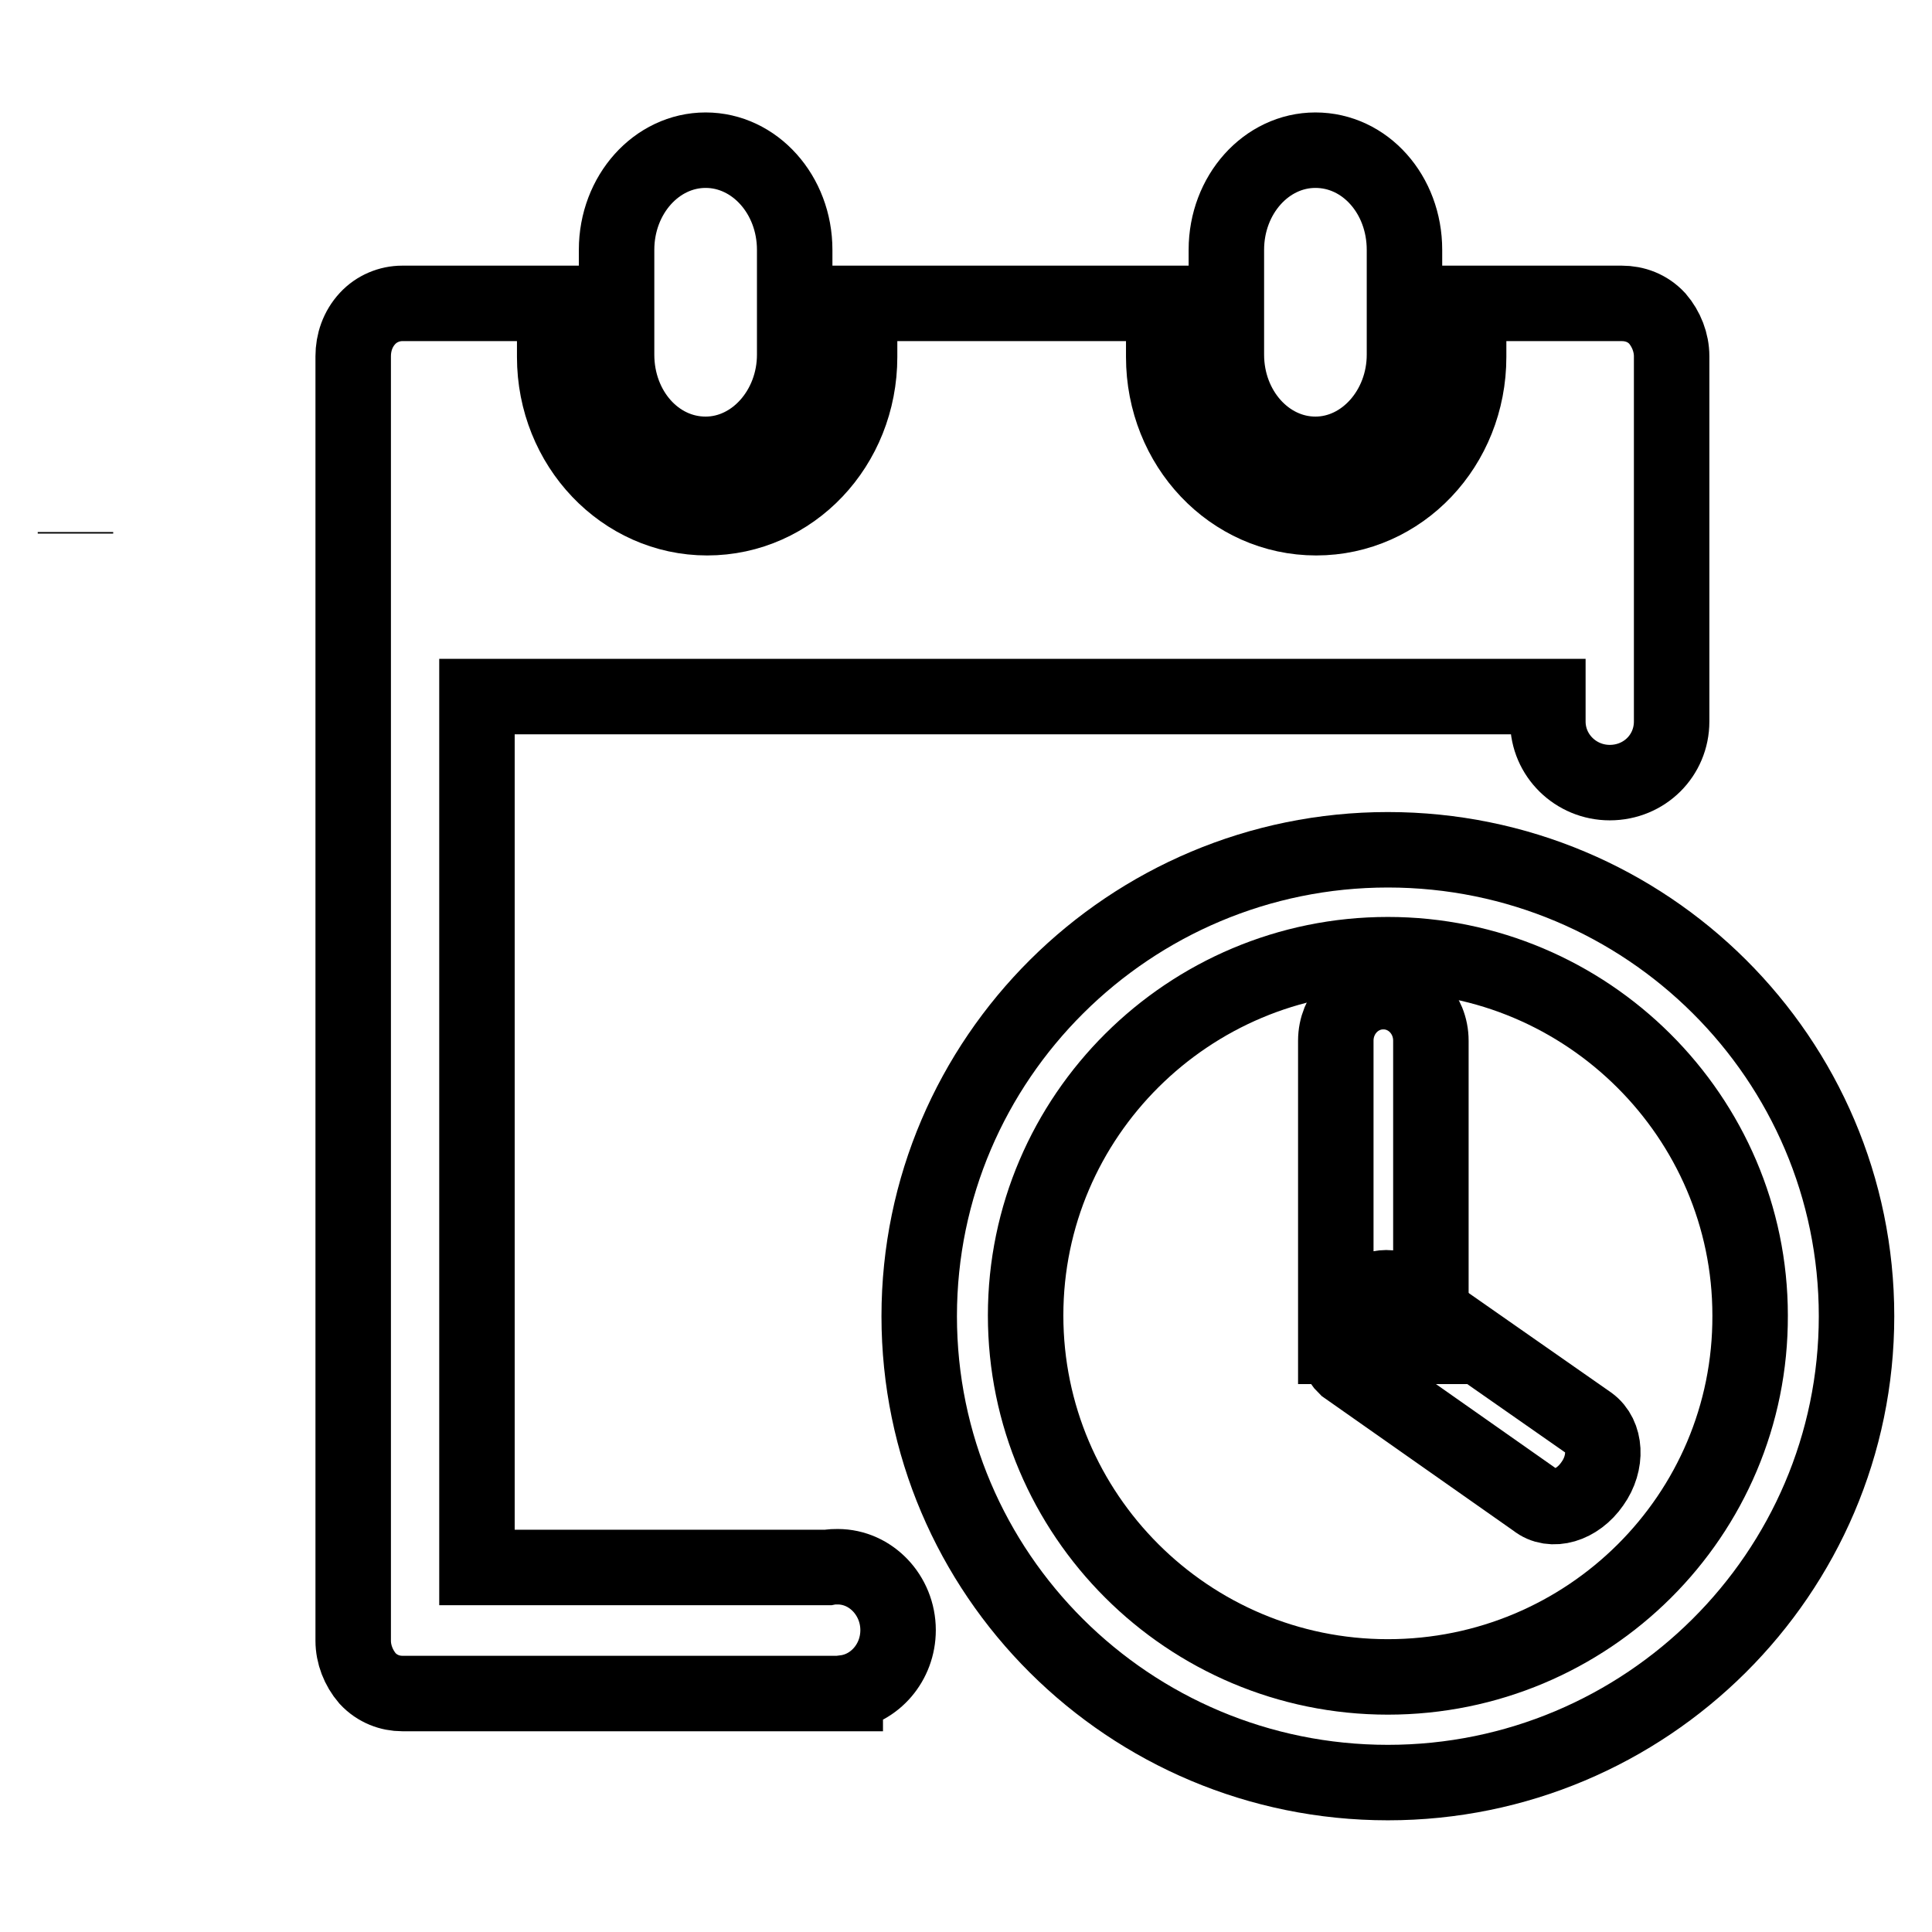
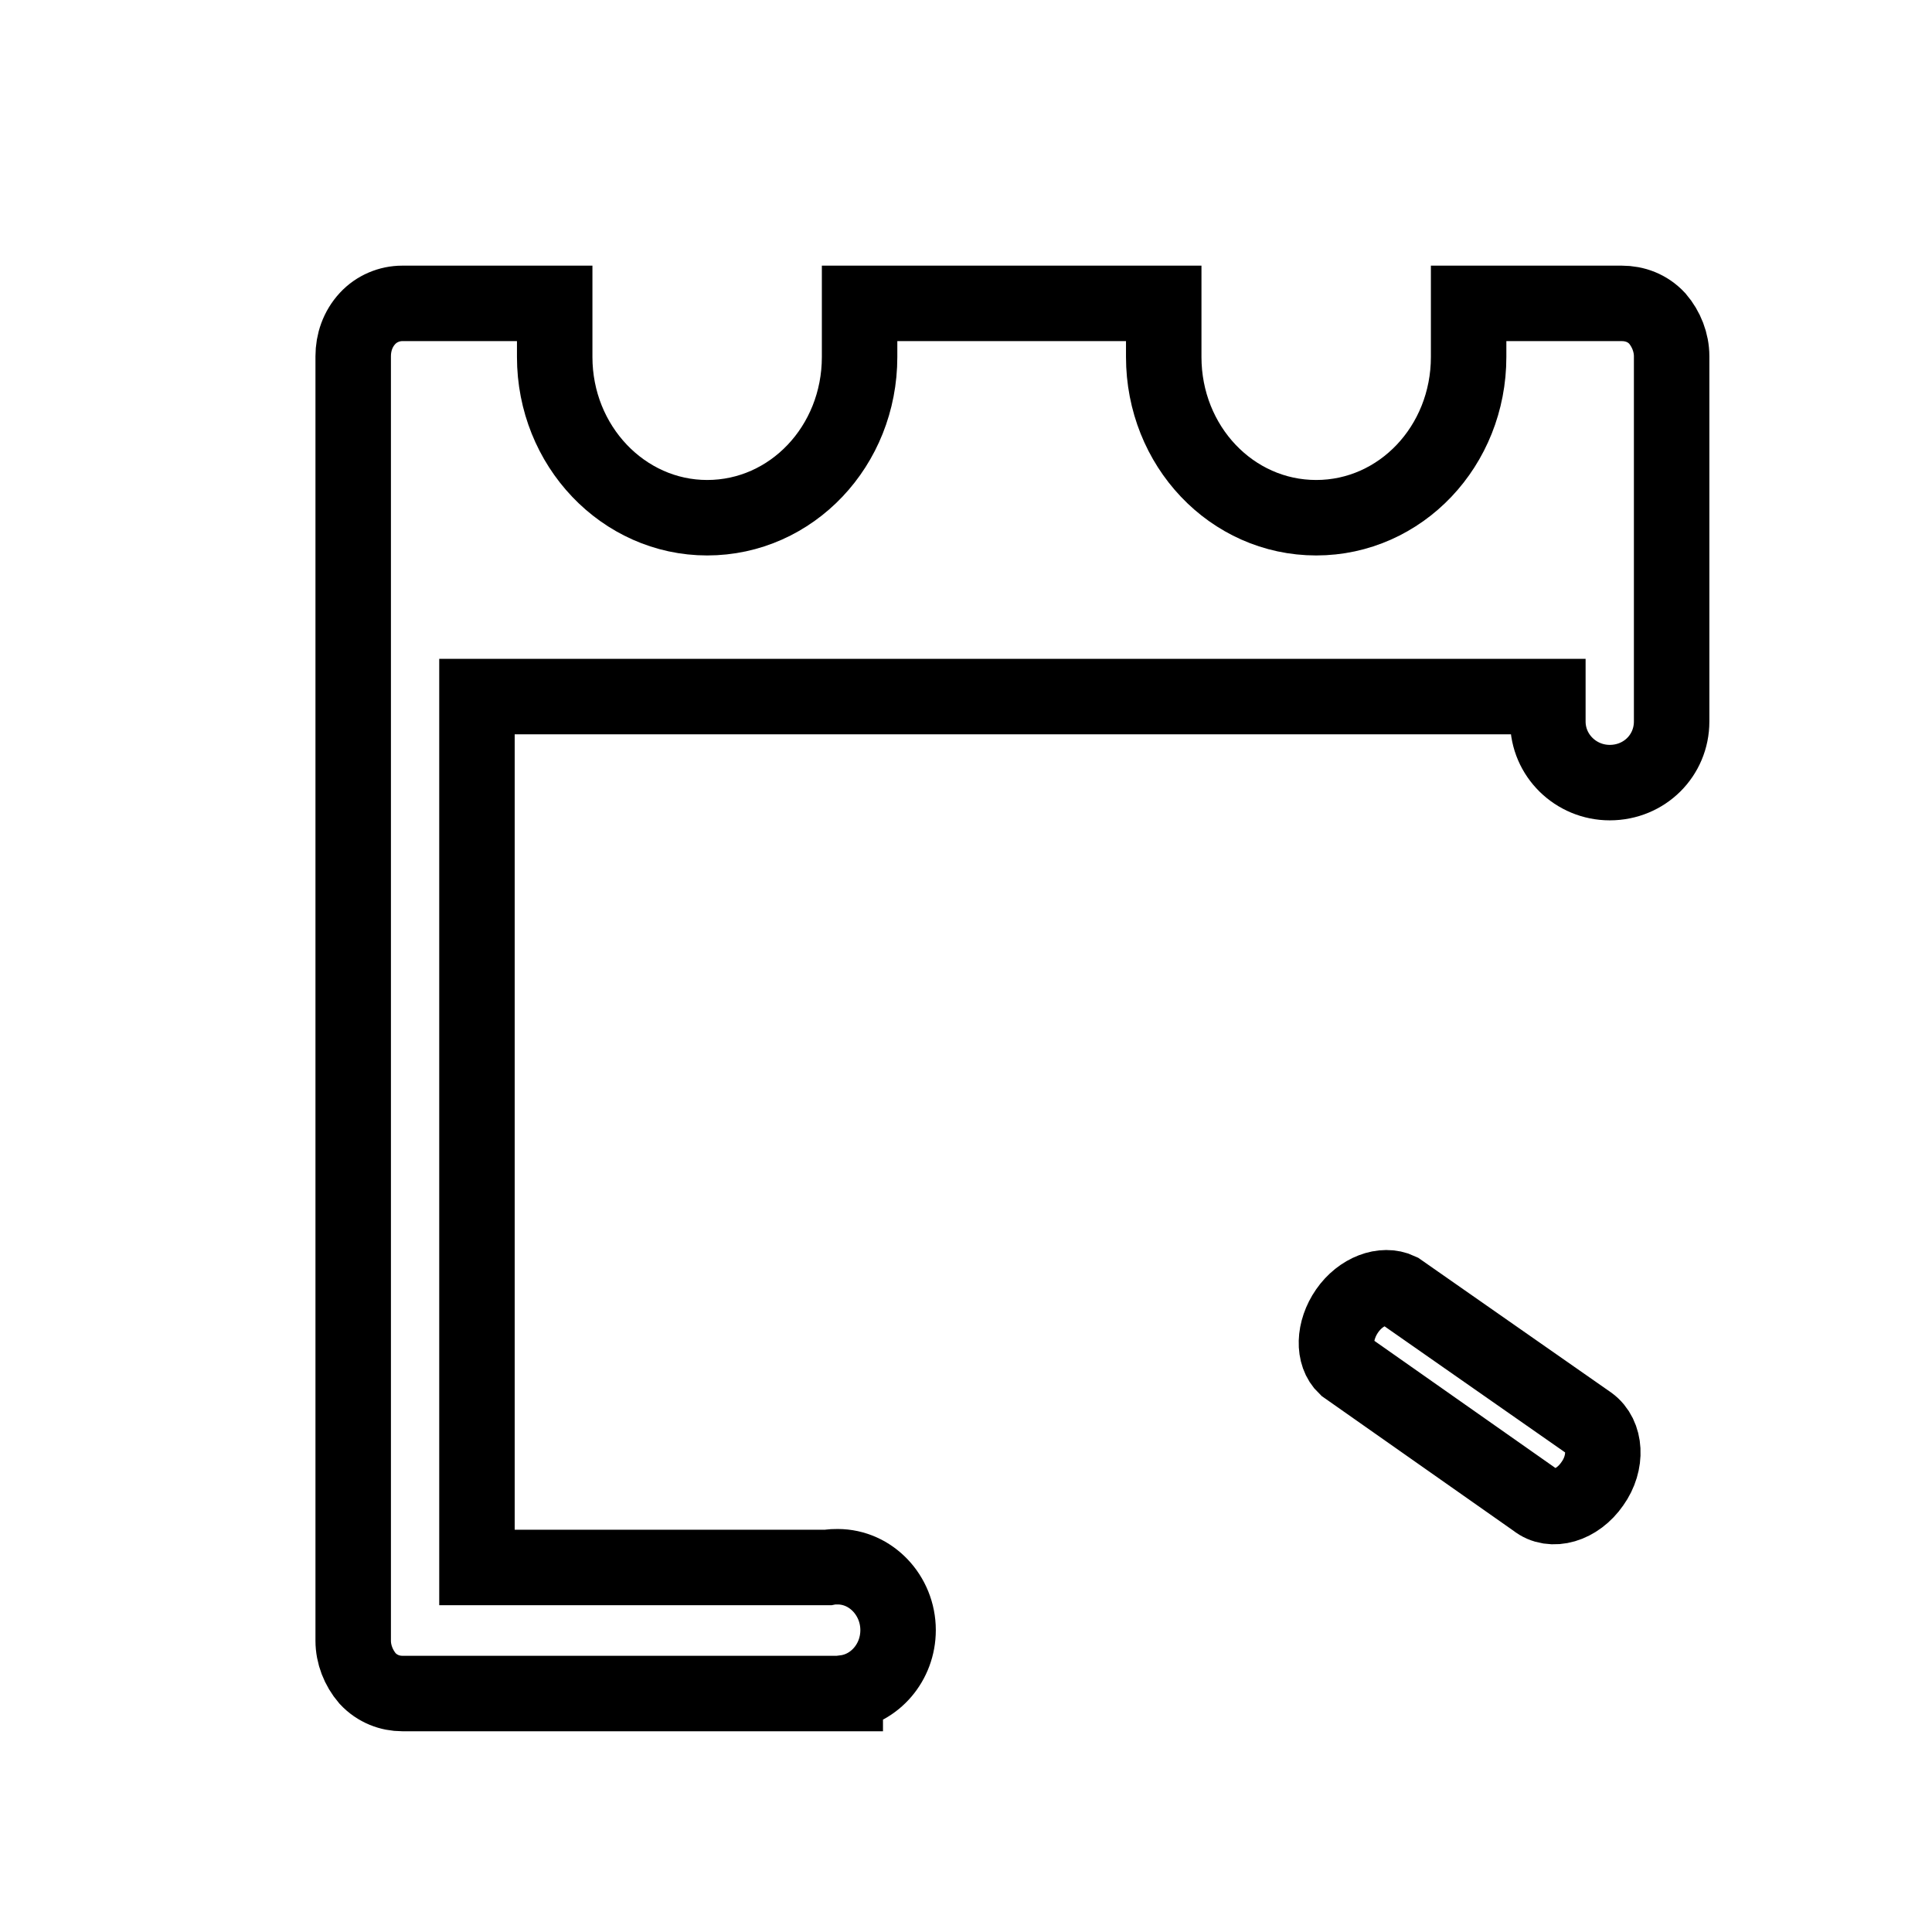
<svg xmlns="http://www.w3.org/2000/svg" version="1.1" x="0px" y="0px" viewBox="0 0 256 256" enable-background="new 0 0 256 256" xml:space="preserve">
  <g>
    <g>
-       <path stroke-width="10" fill-opacity="0" stroke="#000000" d="M174.3,60.2c-6.5,0-11.8-5.9-11.8-13.2V33.1c0-7.3,5.3-13.2,11.8-13.2c6.6,0,11.8,5.9,11.8,13.2v13.9C186.1,54.2,180.8,60.2,174.3,60.2L174.3,60.2L174.3,60.2z" />
-       <path stroke-width="10" fill-opacity="0" stroke="#000000" d="M93.5,60.2c-6.6,0-11.8-5.9-11.8-13.2V33.1c0-7.3,5.3-13.2,11.8-13.2c6.5,0,11.8,5.9,11.8,13.2v13.9C105.3,54.2,100,60.2,93.5,60.2L93.5,60.2L93.5,60.2z" />
-       <path stroke-width="10" fill-opacity="0" stroke="#000000" d="M183.9,112.6c-34.2,0-62.1,27.7-62.1,61.8s27.8,61.8,62.1,61.8c34.2,0,62.1-27.7,62.1-61.8S218.2,112.6,183.9,112.6z M183.9,222.2c-26.5,0-48-21.5-48-47.9c0-26.4,21.6-47.8,48-47.8s48,21.5,48,47.8C232,200.8,210.4,222.2,183.9,222.2z" />
-       <path stroke-width="10" fill-opacity="0" stroke="#000000" d="M183.3,131.4c-3.5,0-6.3,2.9-6.3,6.5v40.5h12.6v-40.5C189.6,134.3,186.8,131.4,183.3,131.4z" />
      <path stroke-width="10" fill-opacity="0" stroke="#000000" d="M211,196.6c2-2.8,1.8-6.4-0.4-8L185.4,171l0,0c-2.1-1-5.1,0.1-6.9,2.7c-1.8,2.6-1.9,5.8-0.2,7.4l0,0l25.2,17.7C205.6,200.5,209,199.5,211,196.6z" />
-       <path stroke-width="10" fill-opacity="0" stroke="#000000" d="M10,70.5L10,70.5v0.2l0,0V70.5z" />
      <path stroke-width="10" fill-opacity="0" stroke="#000000" d="M221.5,47.2c0-1.8-0.7-3.6-1.9-5c-1.3-1.4-3-2-4.7-2h-20.3v7.1c0,11.8-9,21.3-20.2,21.3c-11.2,0-20.2-9.5-20.2-21.3v-7.1h-40.3v7.1c0,11.8-9,21.3-20.2,21.3c-11.1,0-20.2-9.5-20.2-21.3v-7.1H53.3c-1.7,0-3.4,0.7-4.6,2c-1.3,1.4-1.9,3.2-1.9,5v170.2c0,1.8,0.7,3.6,1.9,5c1.3,1.4,3,2,4.6,2H112v-0.1c3.9-0.5,7-4,7-8.3c0-4.6-3.6-8.4-8-8.4c-0.4,0-0.8,0-1.3,0.1H63.2V92.3h141.9V95h0c0,0.2,0,0.4,0,0.6c0,4.5,3.7,8.1,8.2,8.1c4.6,0,8.2-3.6,8.2-8.1c0-0.2,0-0.4,0-0.6h0L221.5,47.2L221.5,47.2z" />
    </g>
  </g>
</svg>